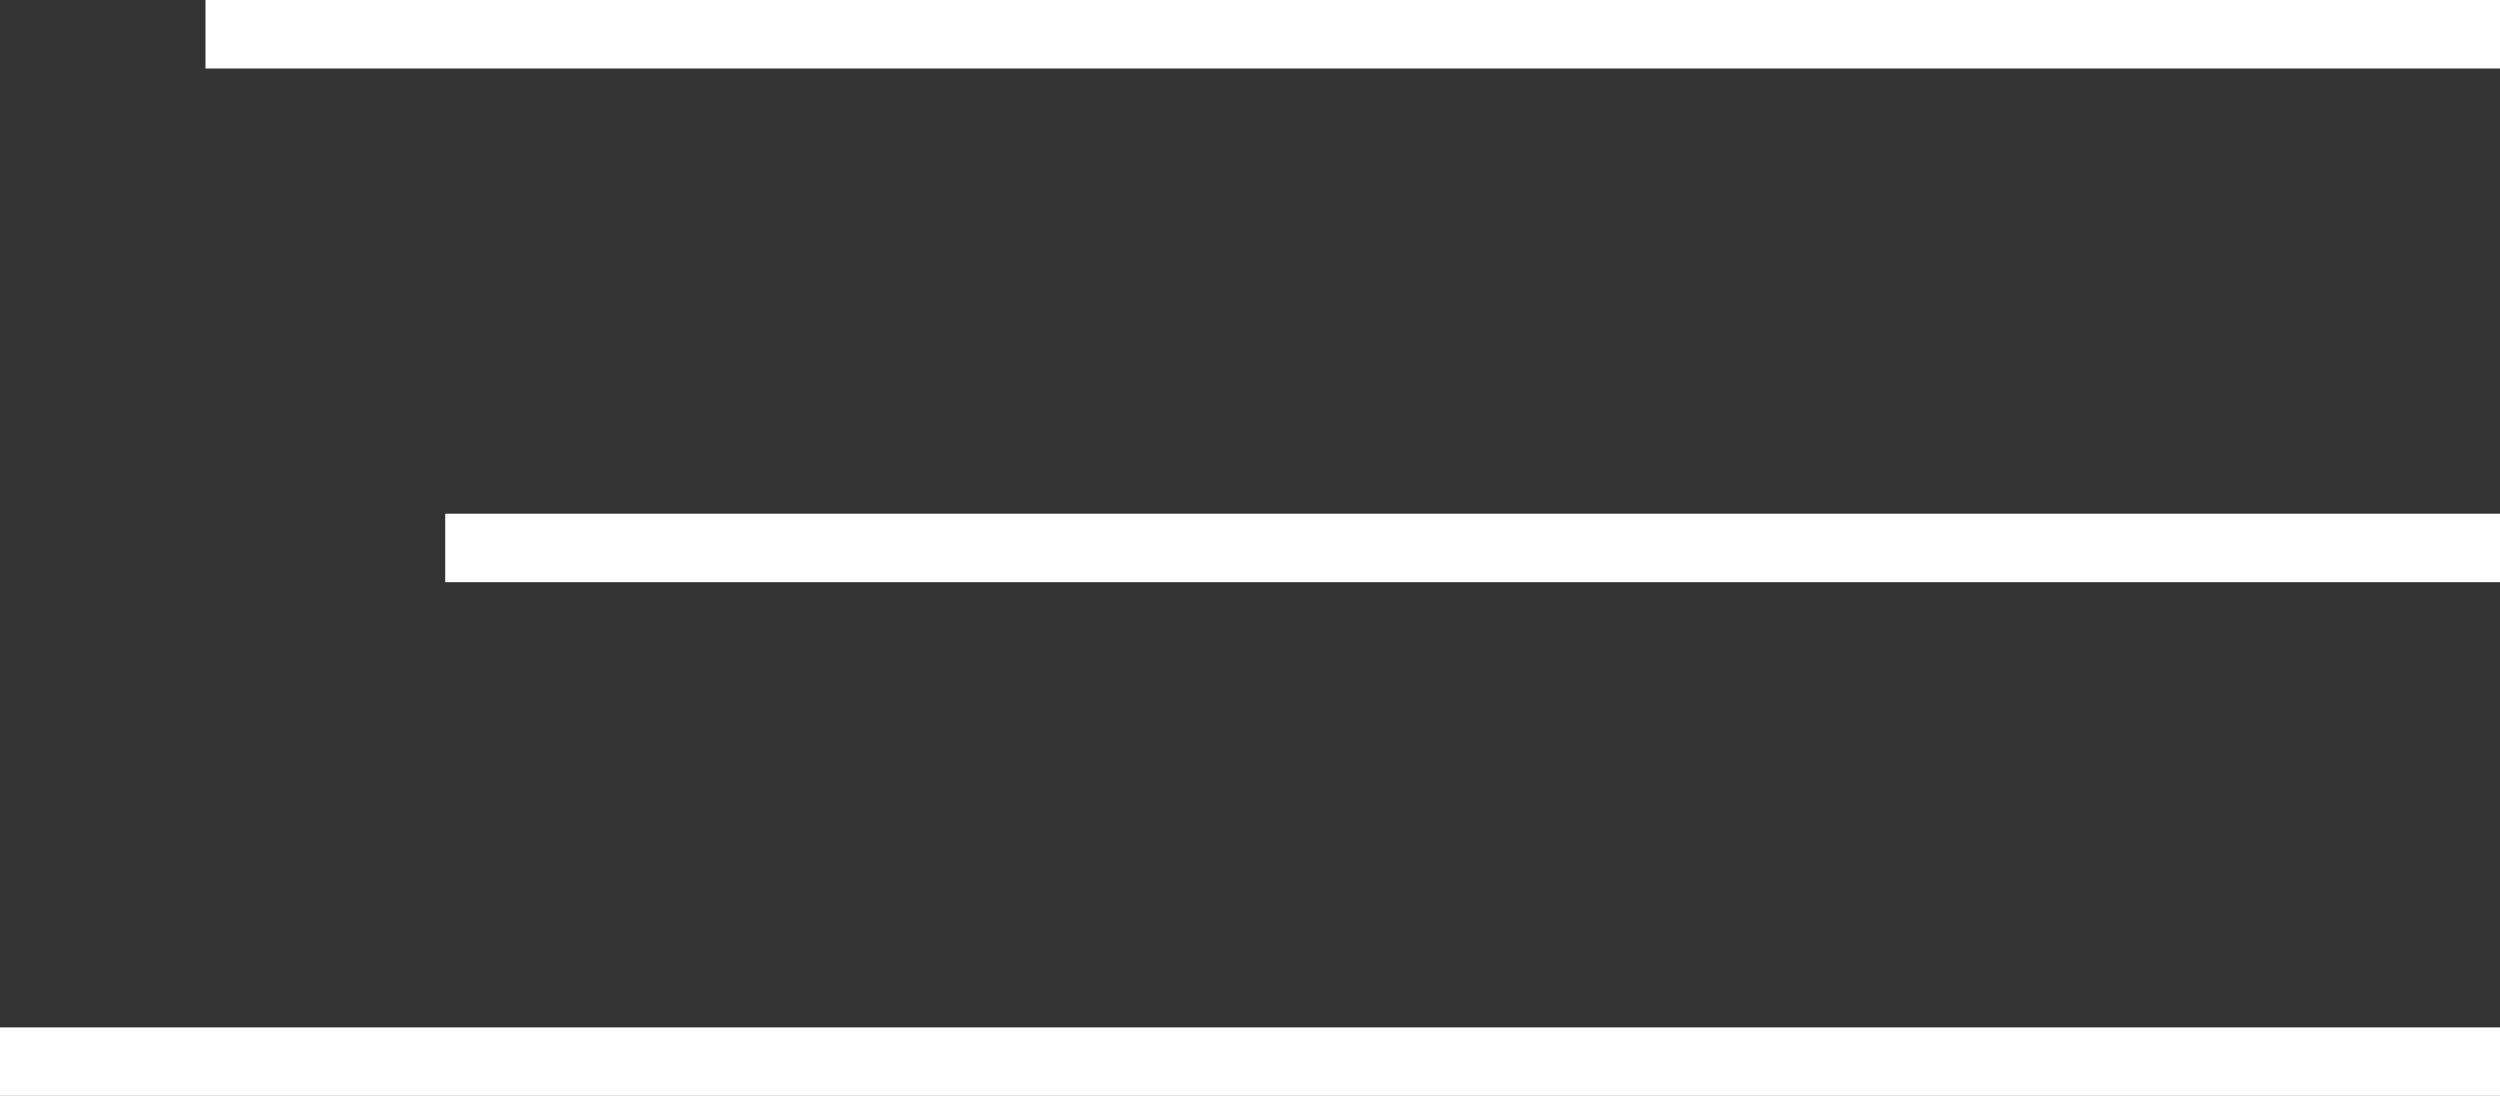
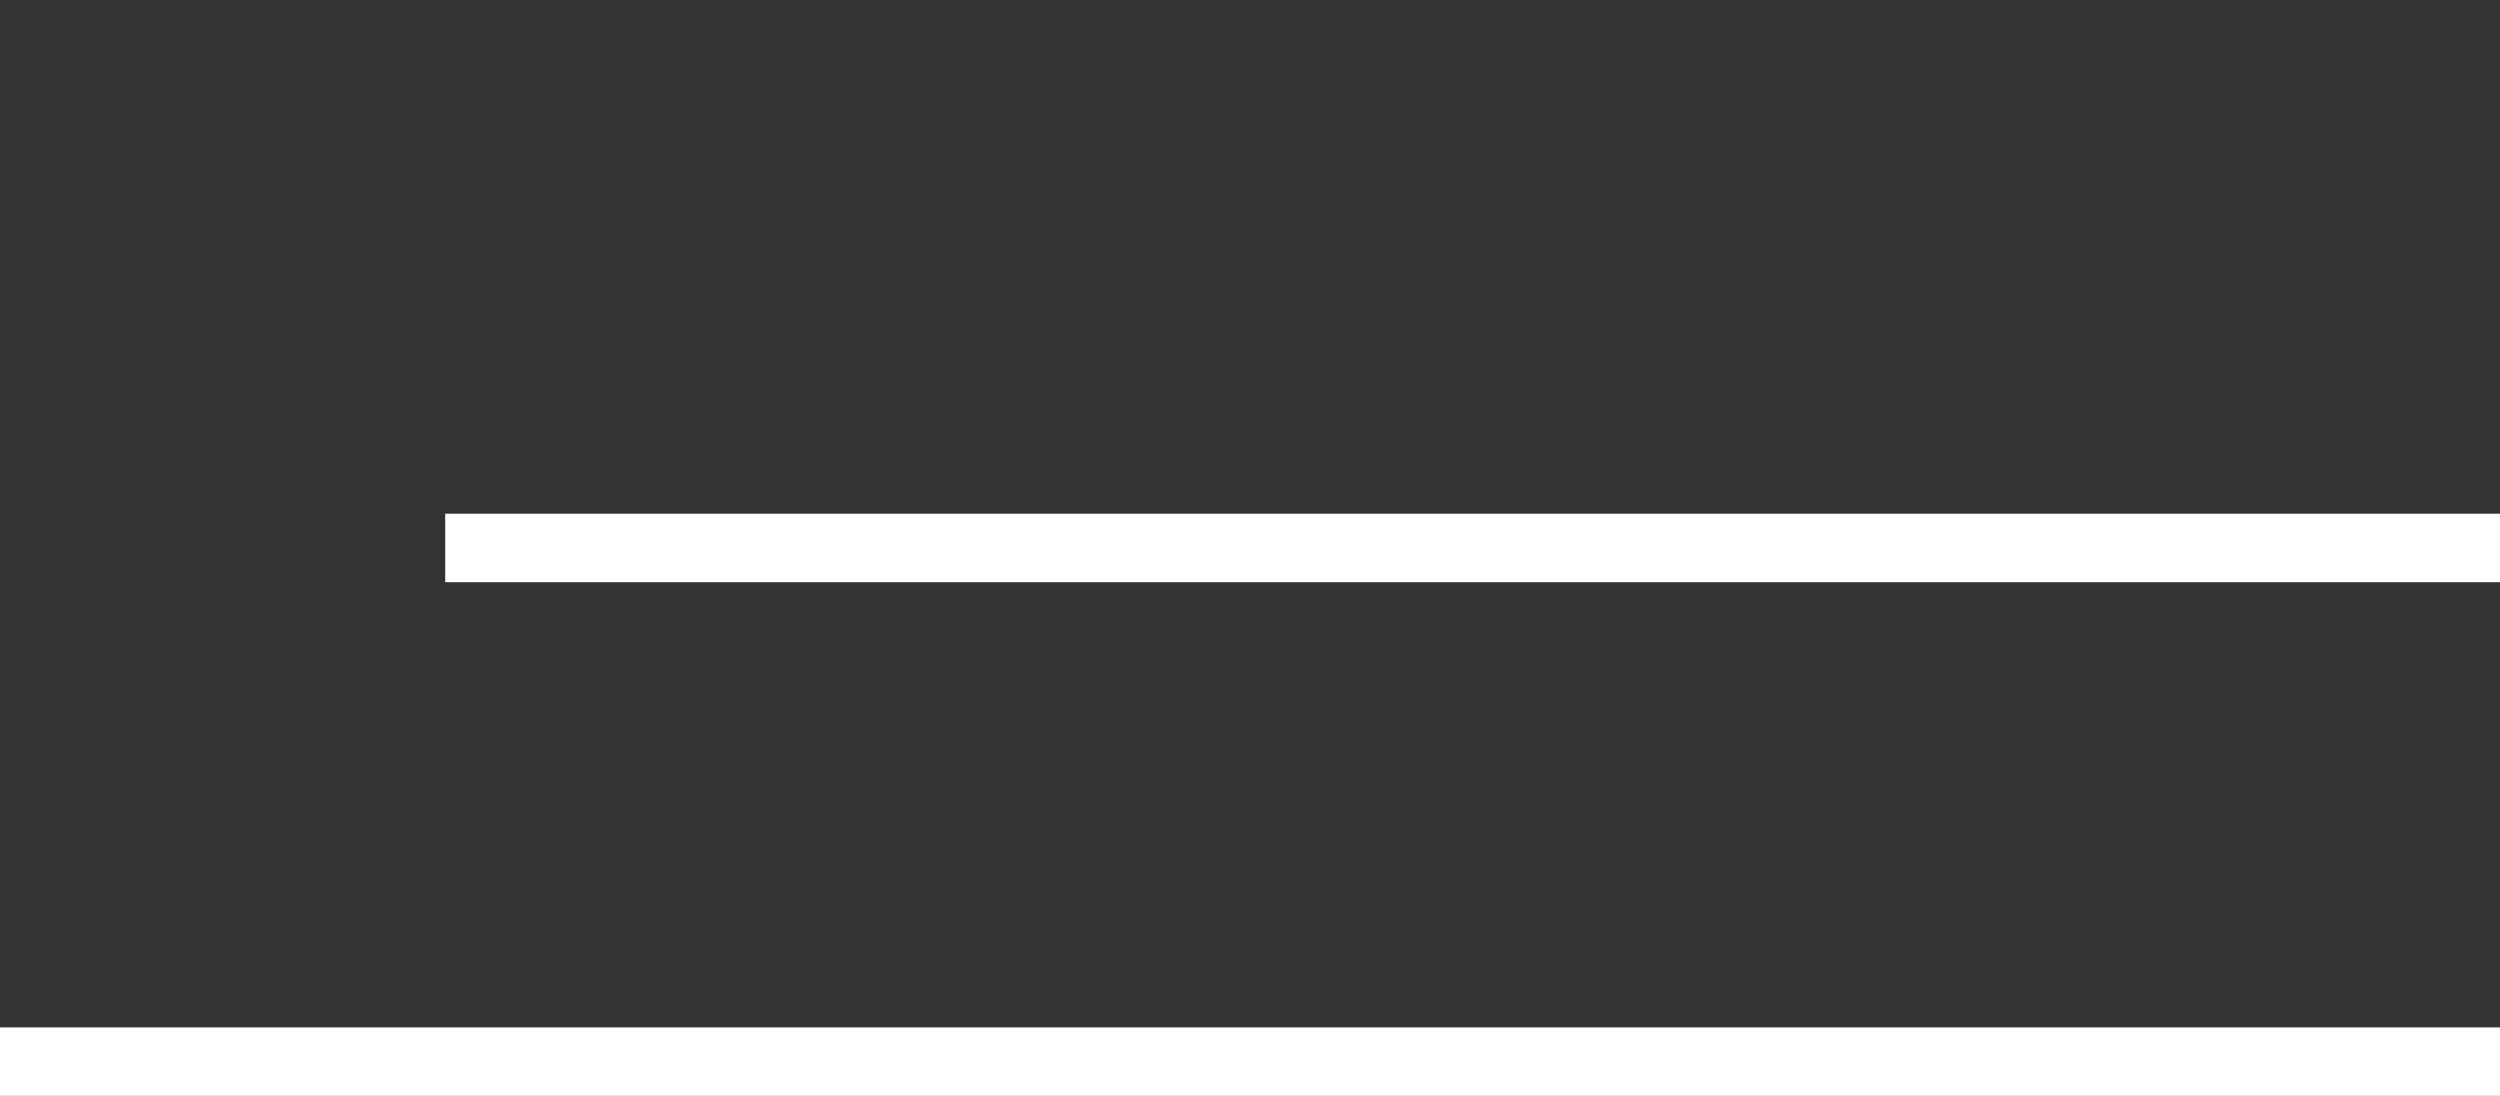
<svg xmlns="http://www.w3.org/2000/svg" width="73" height="32" viewBox="0 0 73 32" fill="none">
  <rect x="0" y="0" width="73" height="32" fill="#333333" stroke="none" />
-   <line x1="6" y1="1" x2="73" y2="1" stroke="white" stroke-width="2" />
  <line x1="13" y1="16" x2="73" y2="16" stroke="white" stroke-width="2" />
  <line x1="-8.74228e-08" y1="31" x2="73" y2="31" stroke="white" stroke-width="2" />
</svg>